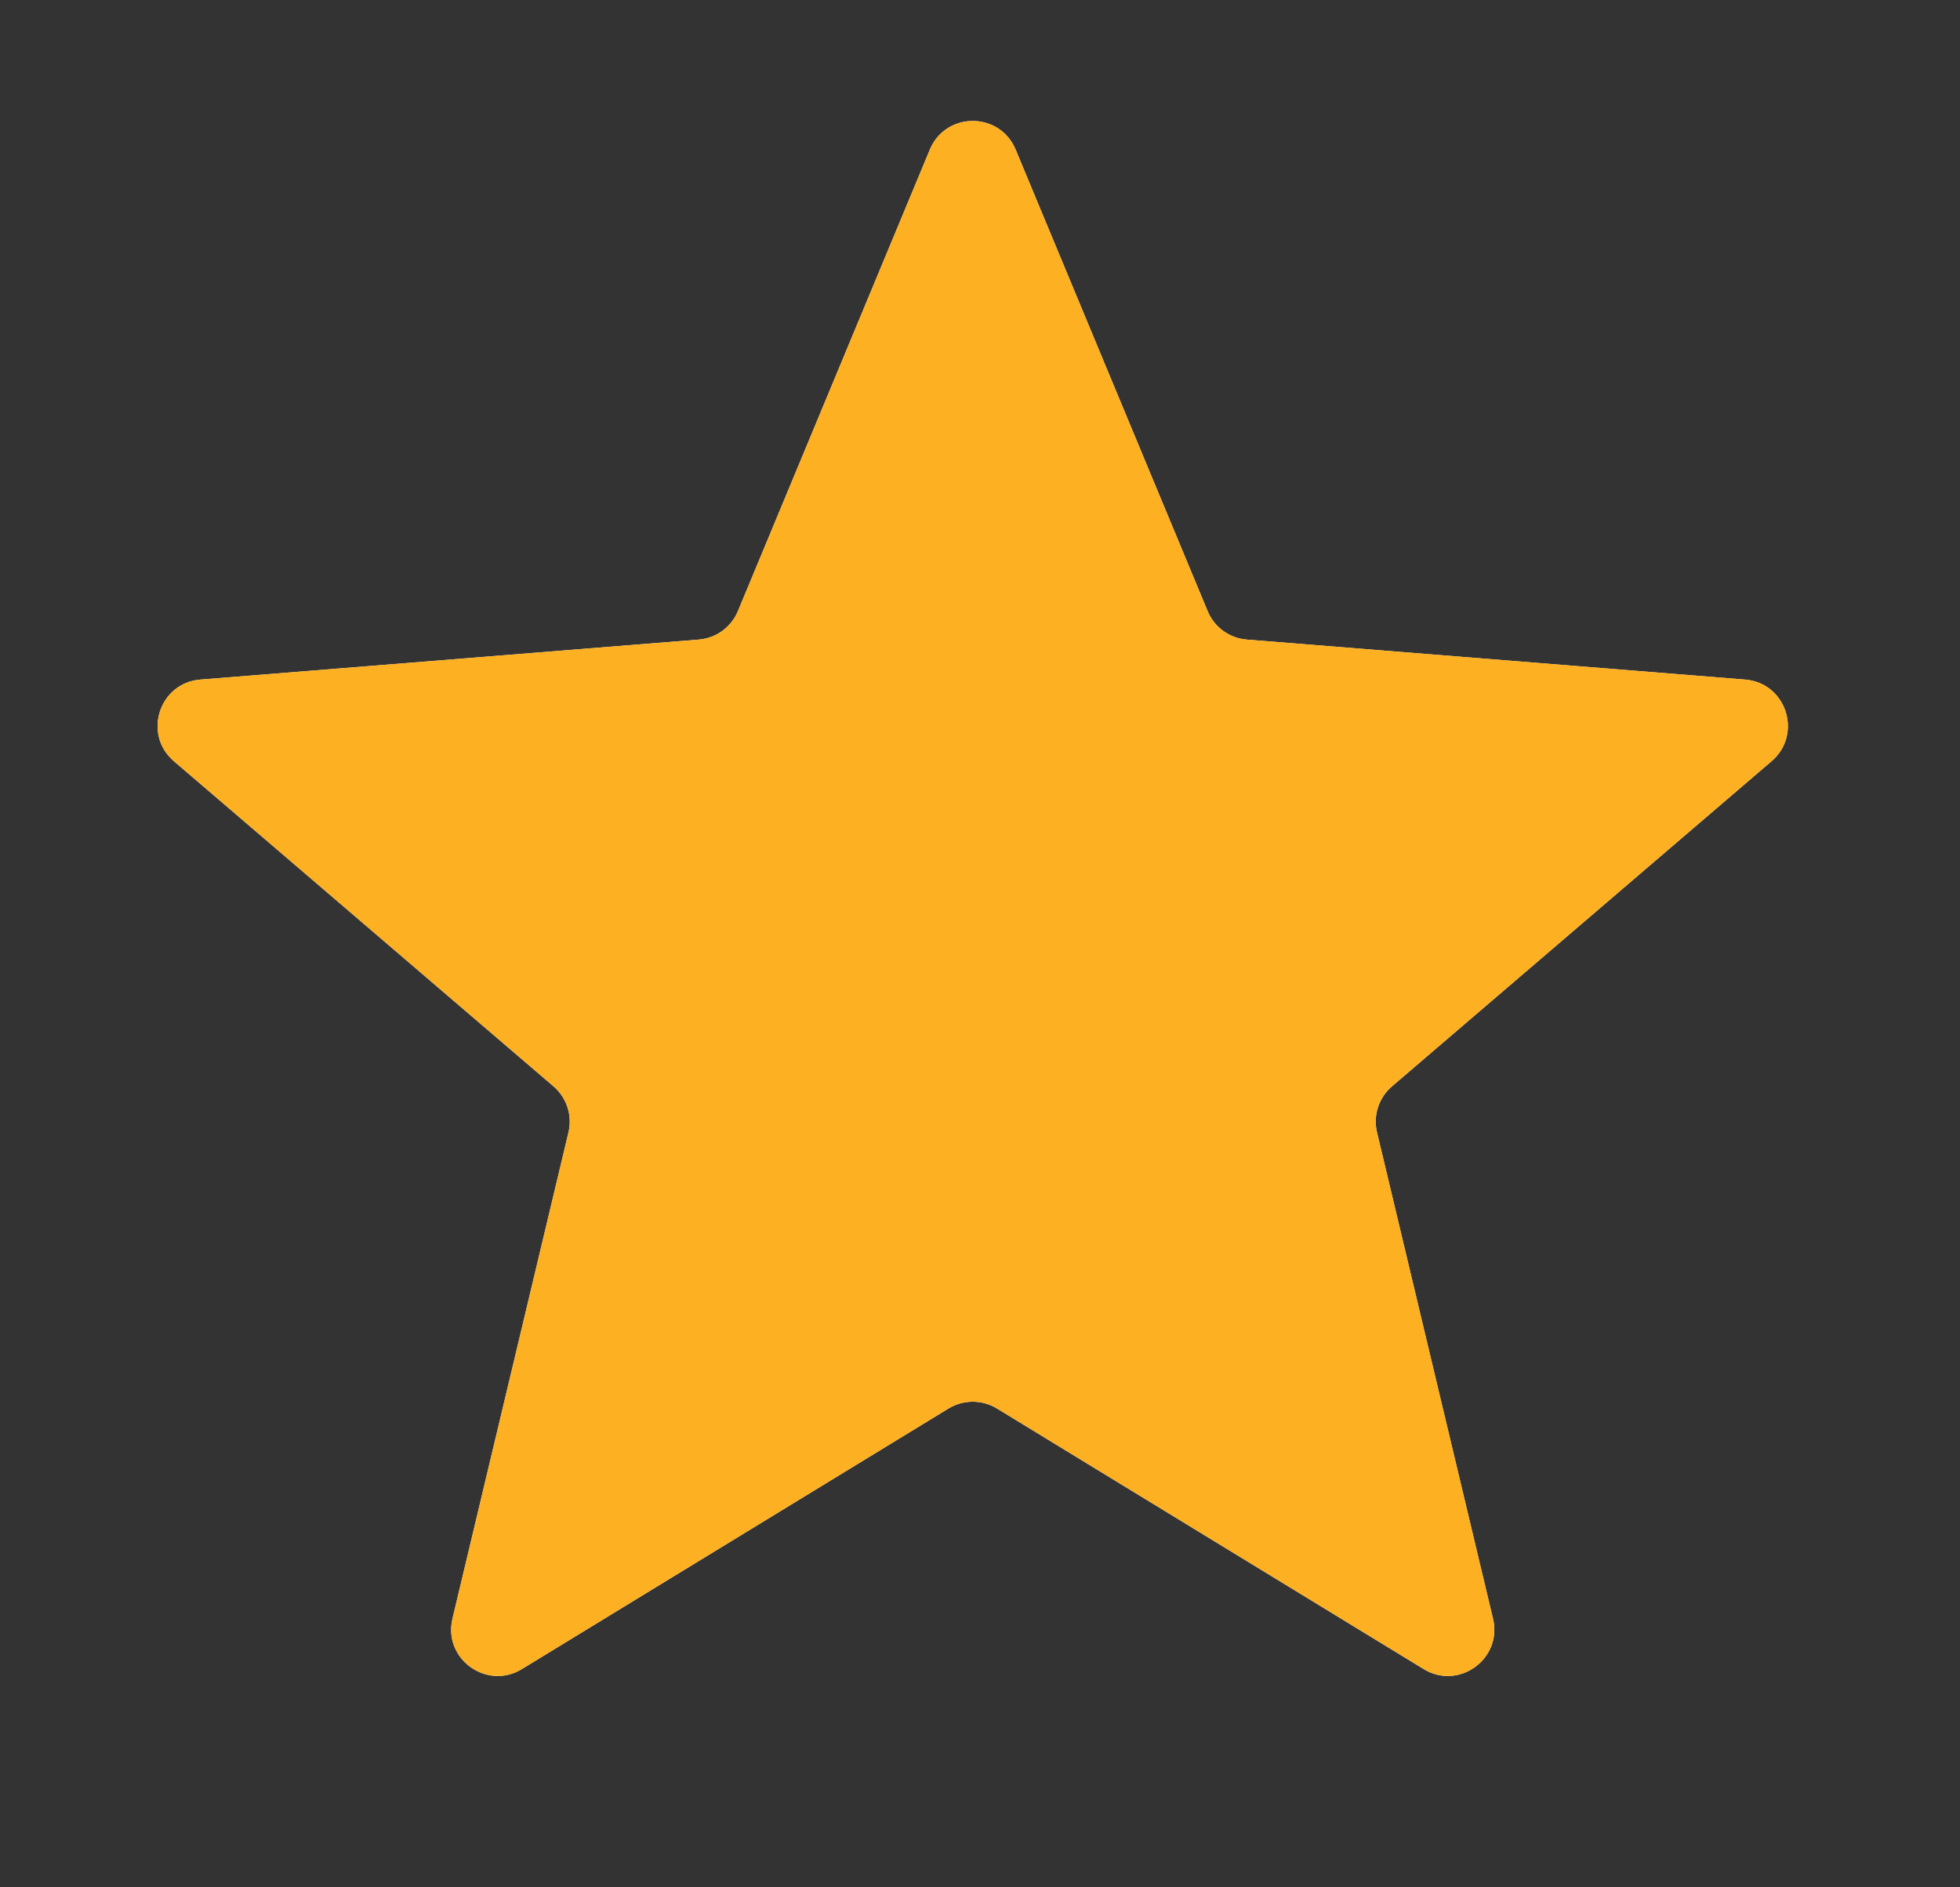
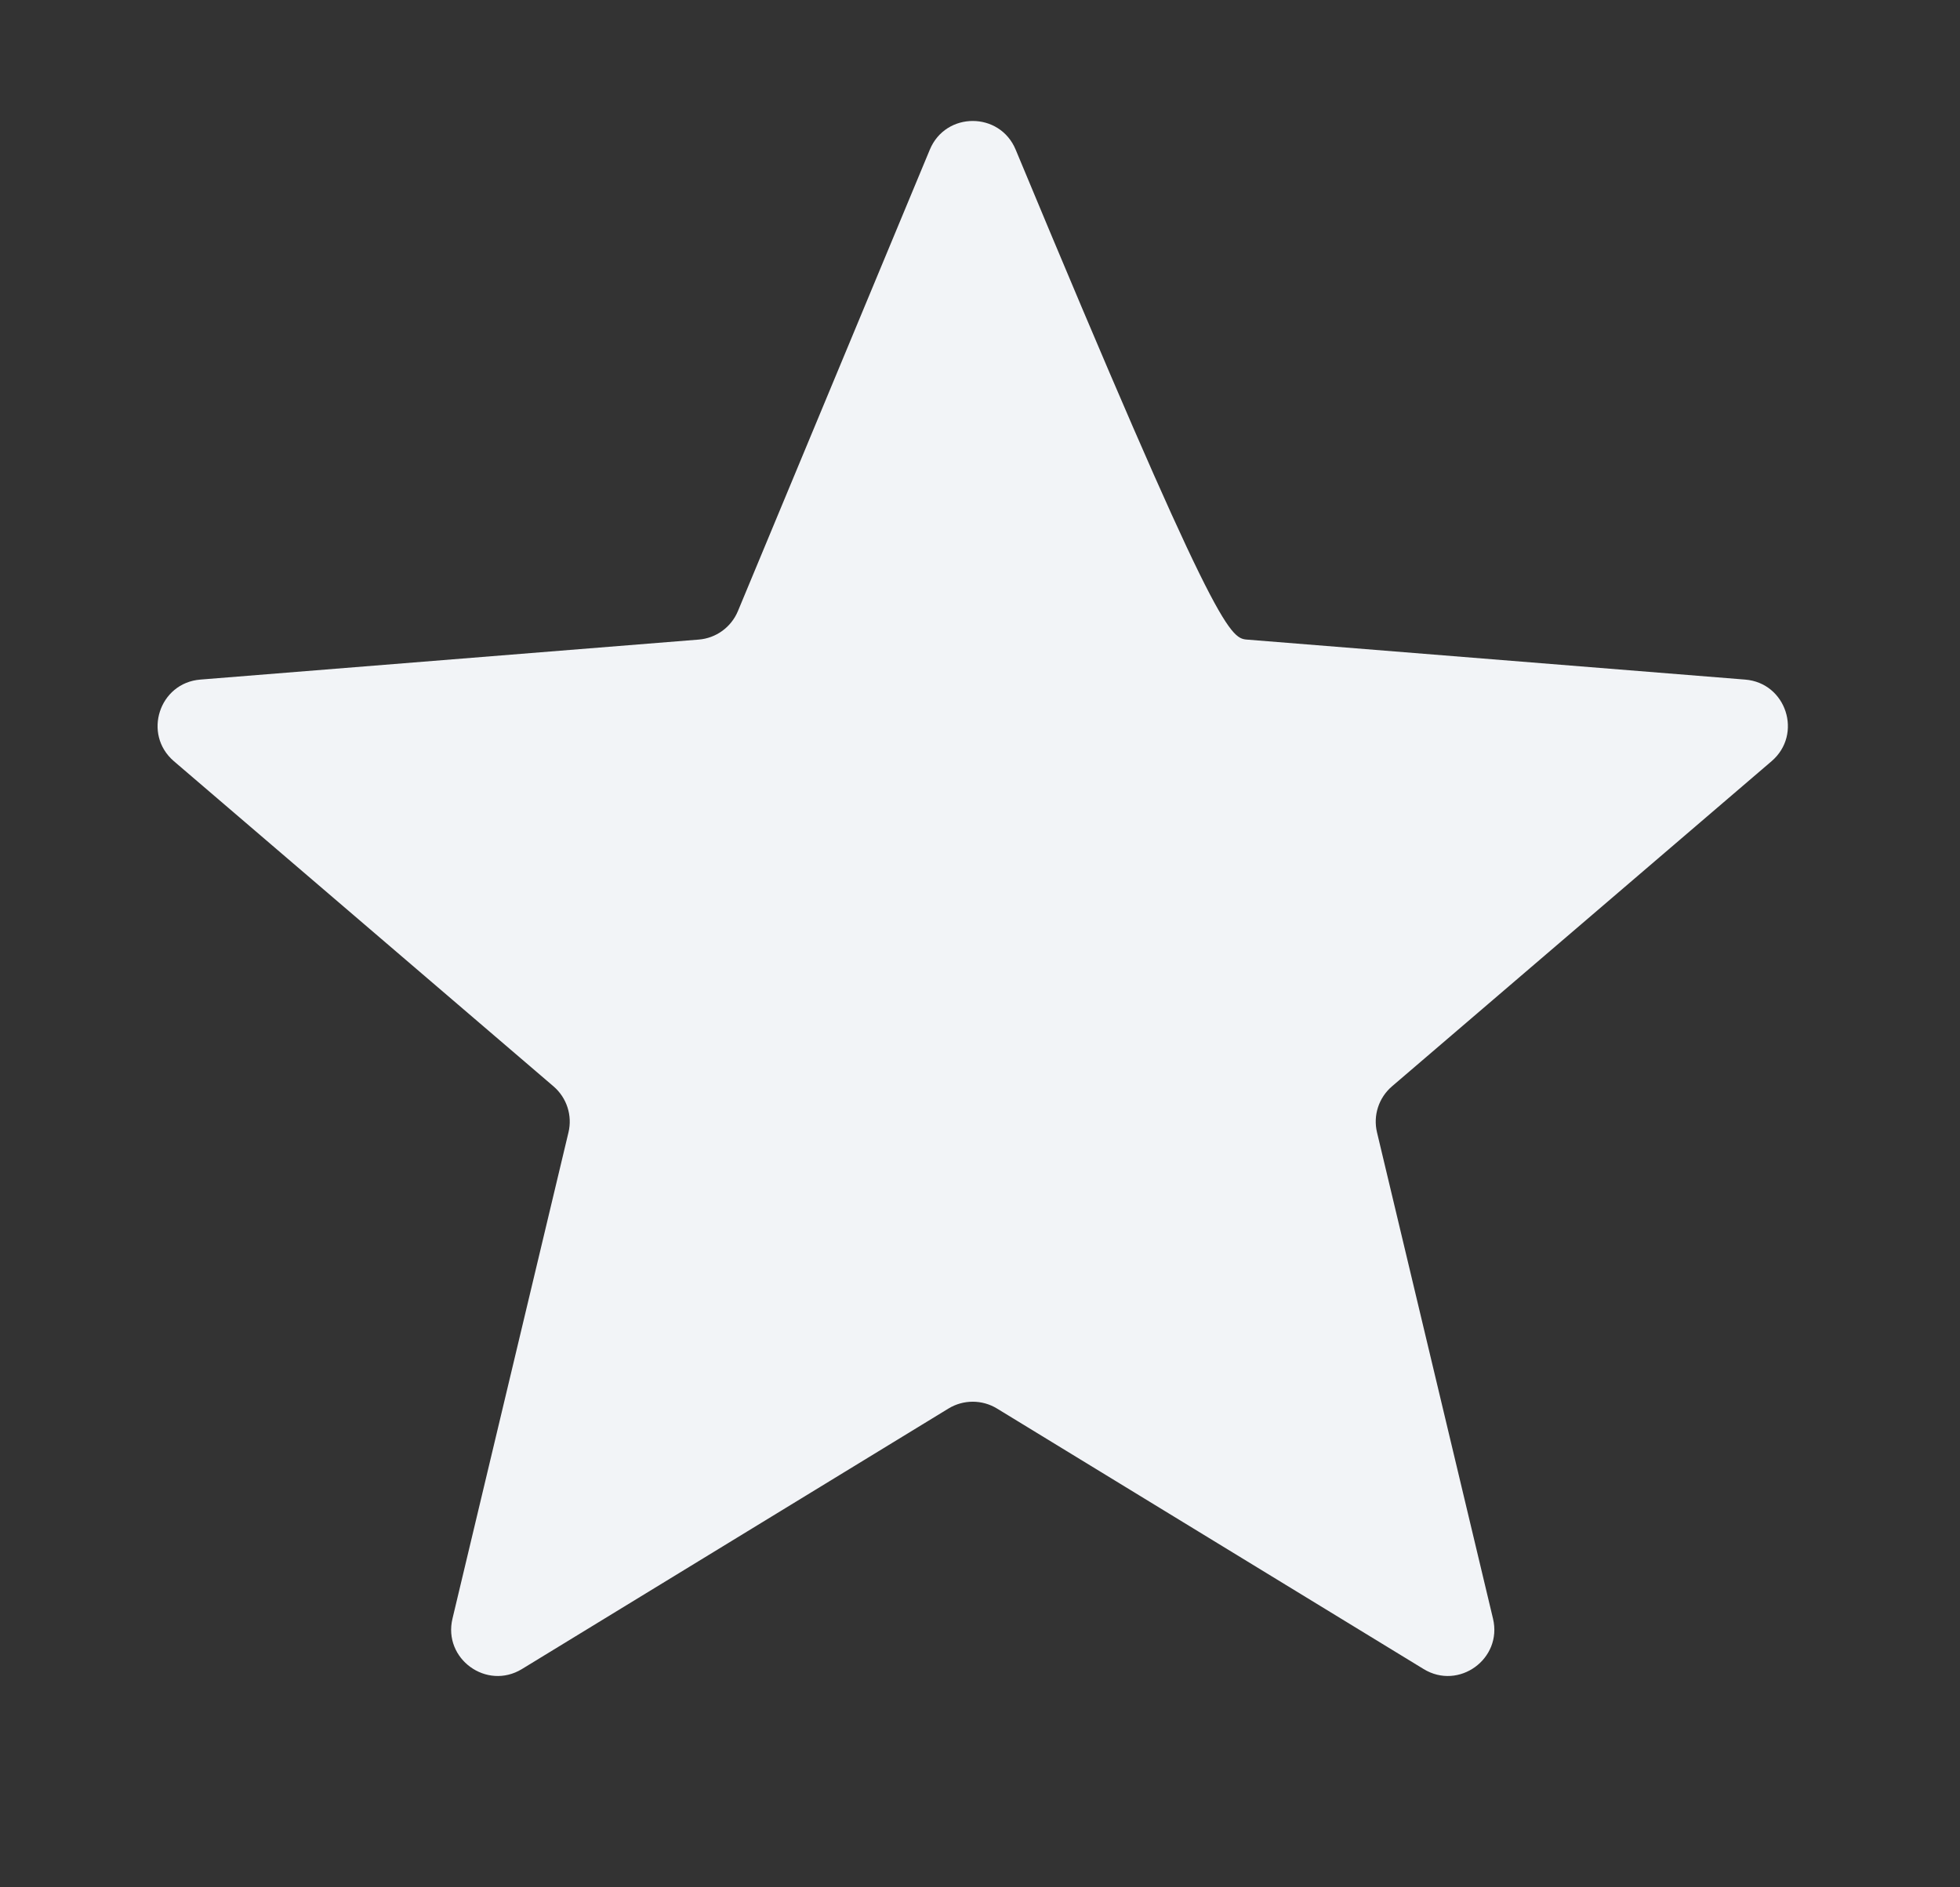
<svg xmlns="http://www.w3.org/2000/svg" width="27" height="26" viewBox="0 0 27 26" fill="none">
  <rect x="0" y="0" width="27" height="26" fill="#333333" stroke="none" />
  <g clip-path="url(#clip0_311_4396)">
-     <path d="M12.809 2.061C13.028 1.535 13.772 1.535 13.991 2.061L16.636 8.419C16.728 8.641 16.936 8.792 17.175 8.811L24.04 9.362C24.607 9.407 24.837 10.115 24.405 10.486L19.175 14.966C18.993 15.122 18.913 15.367 18.969 15.6L20.567 22.299C20.699 22.852 20.096 23.29 19.611 22.993L13.734 19.404C13.529 19.279 13.271 19.279 13.066 19.404L7.19 22.993C6.704 23.29 6.101 22.852 6.233 22.299L7.831 15.6C7.887 15.367 7.807 15.122 7.625 14.966L2.395 10.486C1.963 10.115 2.193 9.407 2.76 9.362L9.625 8.811C9.864 8.792 10.072 8.641 10.165 8.419L12.809 2.061Z" fill="#F2F4F7" />
+     <path d="M12.809 2.061C13.028 1.535 13.772 1.535 13.991 2.061C16.728 8.641 16.936 8.792 17.175 8.811L24.04 9.362C24.607 9.407 24.837 10.115 24.405 10.486L19.175 14.966C18.993 15.122 18.913 15.367 18.969 15.6L20.567 22.299C20.699 22.852 20.096 23.29 19.611 22.993L13.734 19.404C13.529 19.279 13.271 19.279 13.066 19.404L7.19 22.993C6.704 23.29 6.101 22.852 6.233 22.299L7.831 15.6C7.887 15.367 7.807 15.122 7.625 14.966L2.395 10.486C1.963 10.115 2.193 9.407 2.76 9.362L9.625 8.811C9.864 8.792 10.072 8.641 10.165 8.419L12.809 2.061Z" fill="#F2F4F7" />
    <g clip-path="url(#clip1_311_4396)">
      <path d="M12.809 2.061C13.028 1.535 13.772 1.535 13.991 2.061L16.636 8.419C16.728 8.641 16.936 8.792 17.175 8.811L24.04 9.362C24.607 9.407 24.837 10.115 24.405 10.486L19.175 14.966C18.993 15.122 18.913 15.367 18.969 15.6L20.567 22.299C20.699 22.852 20.096 23.29 19.611 22.993L13.734 19.404C13.529 19.279 13.271 19.279 13.066 19.404L7.19 22.993C6.704 23.29 6.101 22.852 6.233 22.299L7.831 15.6C7.887 15.367 7.807 15.122 7.625 14.966L2.395 10.486C1.963 10.115 2.193 9.407 2.76 9.362L9.625 8.811C9.864 8.792 10.072 8.641 10.165 8.419L12.809 2.061Z" fill="#FDB022" />
    </g>
  </g>
  <defs>
    <clipPath id="clip0_311_4396">
      <rect width="25.6" height="25.6" fill="white" transform="translate(0.6)" />
    </clipPath>
    <clipPath id="clip1_311_4396">
-       <rect width="25.6" height="25.6" fill="white" transform="translate(0.6)" />
-     </clipPath>
+       </clipPath>
  </defs>
</svg>